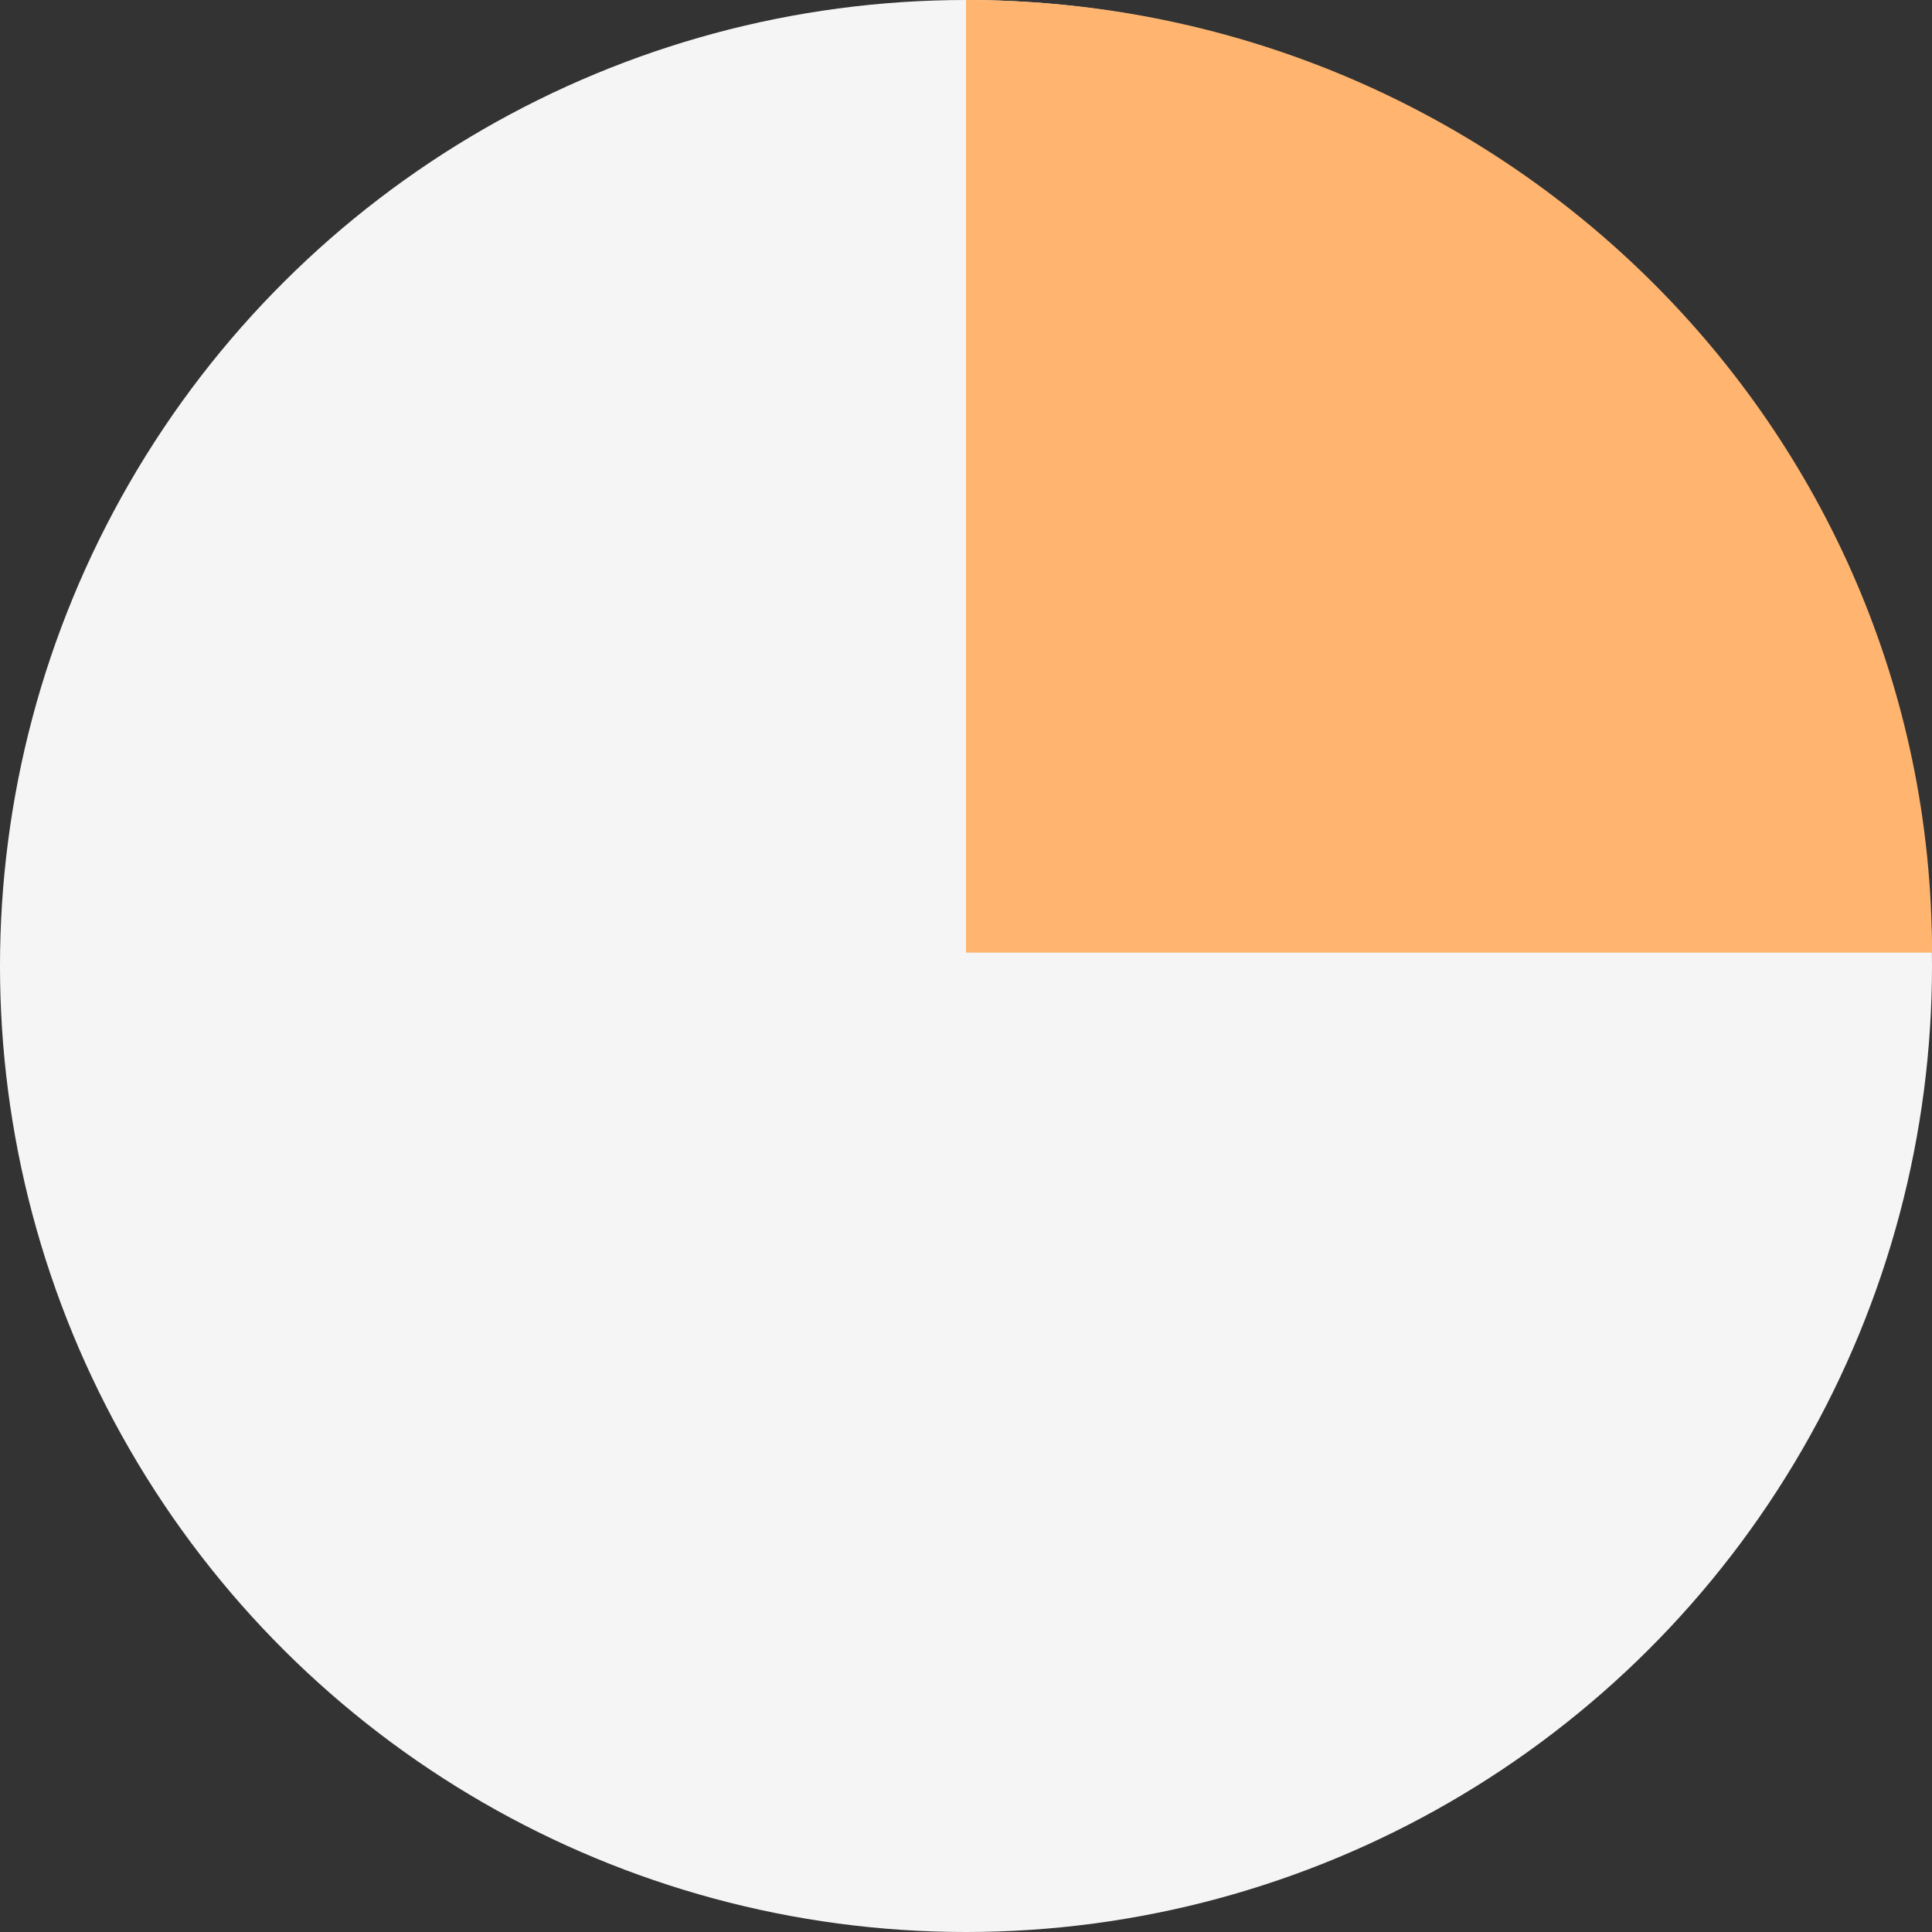
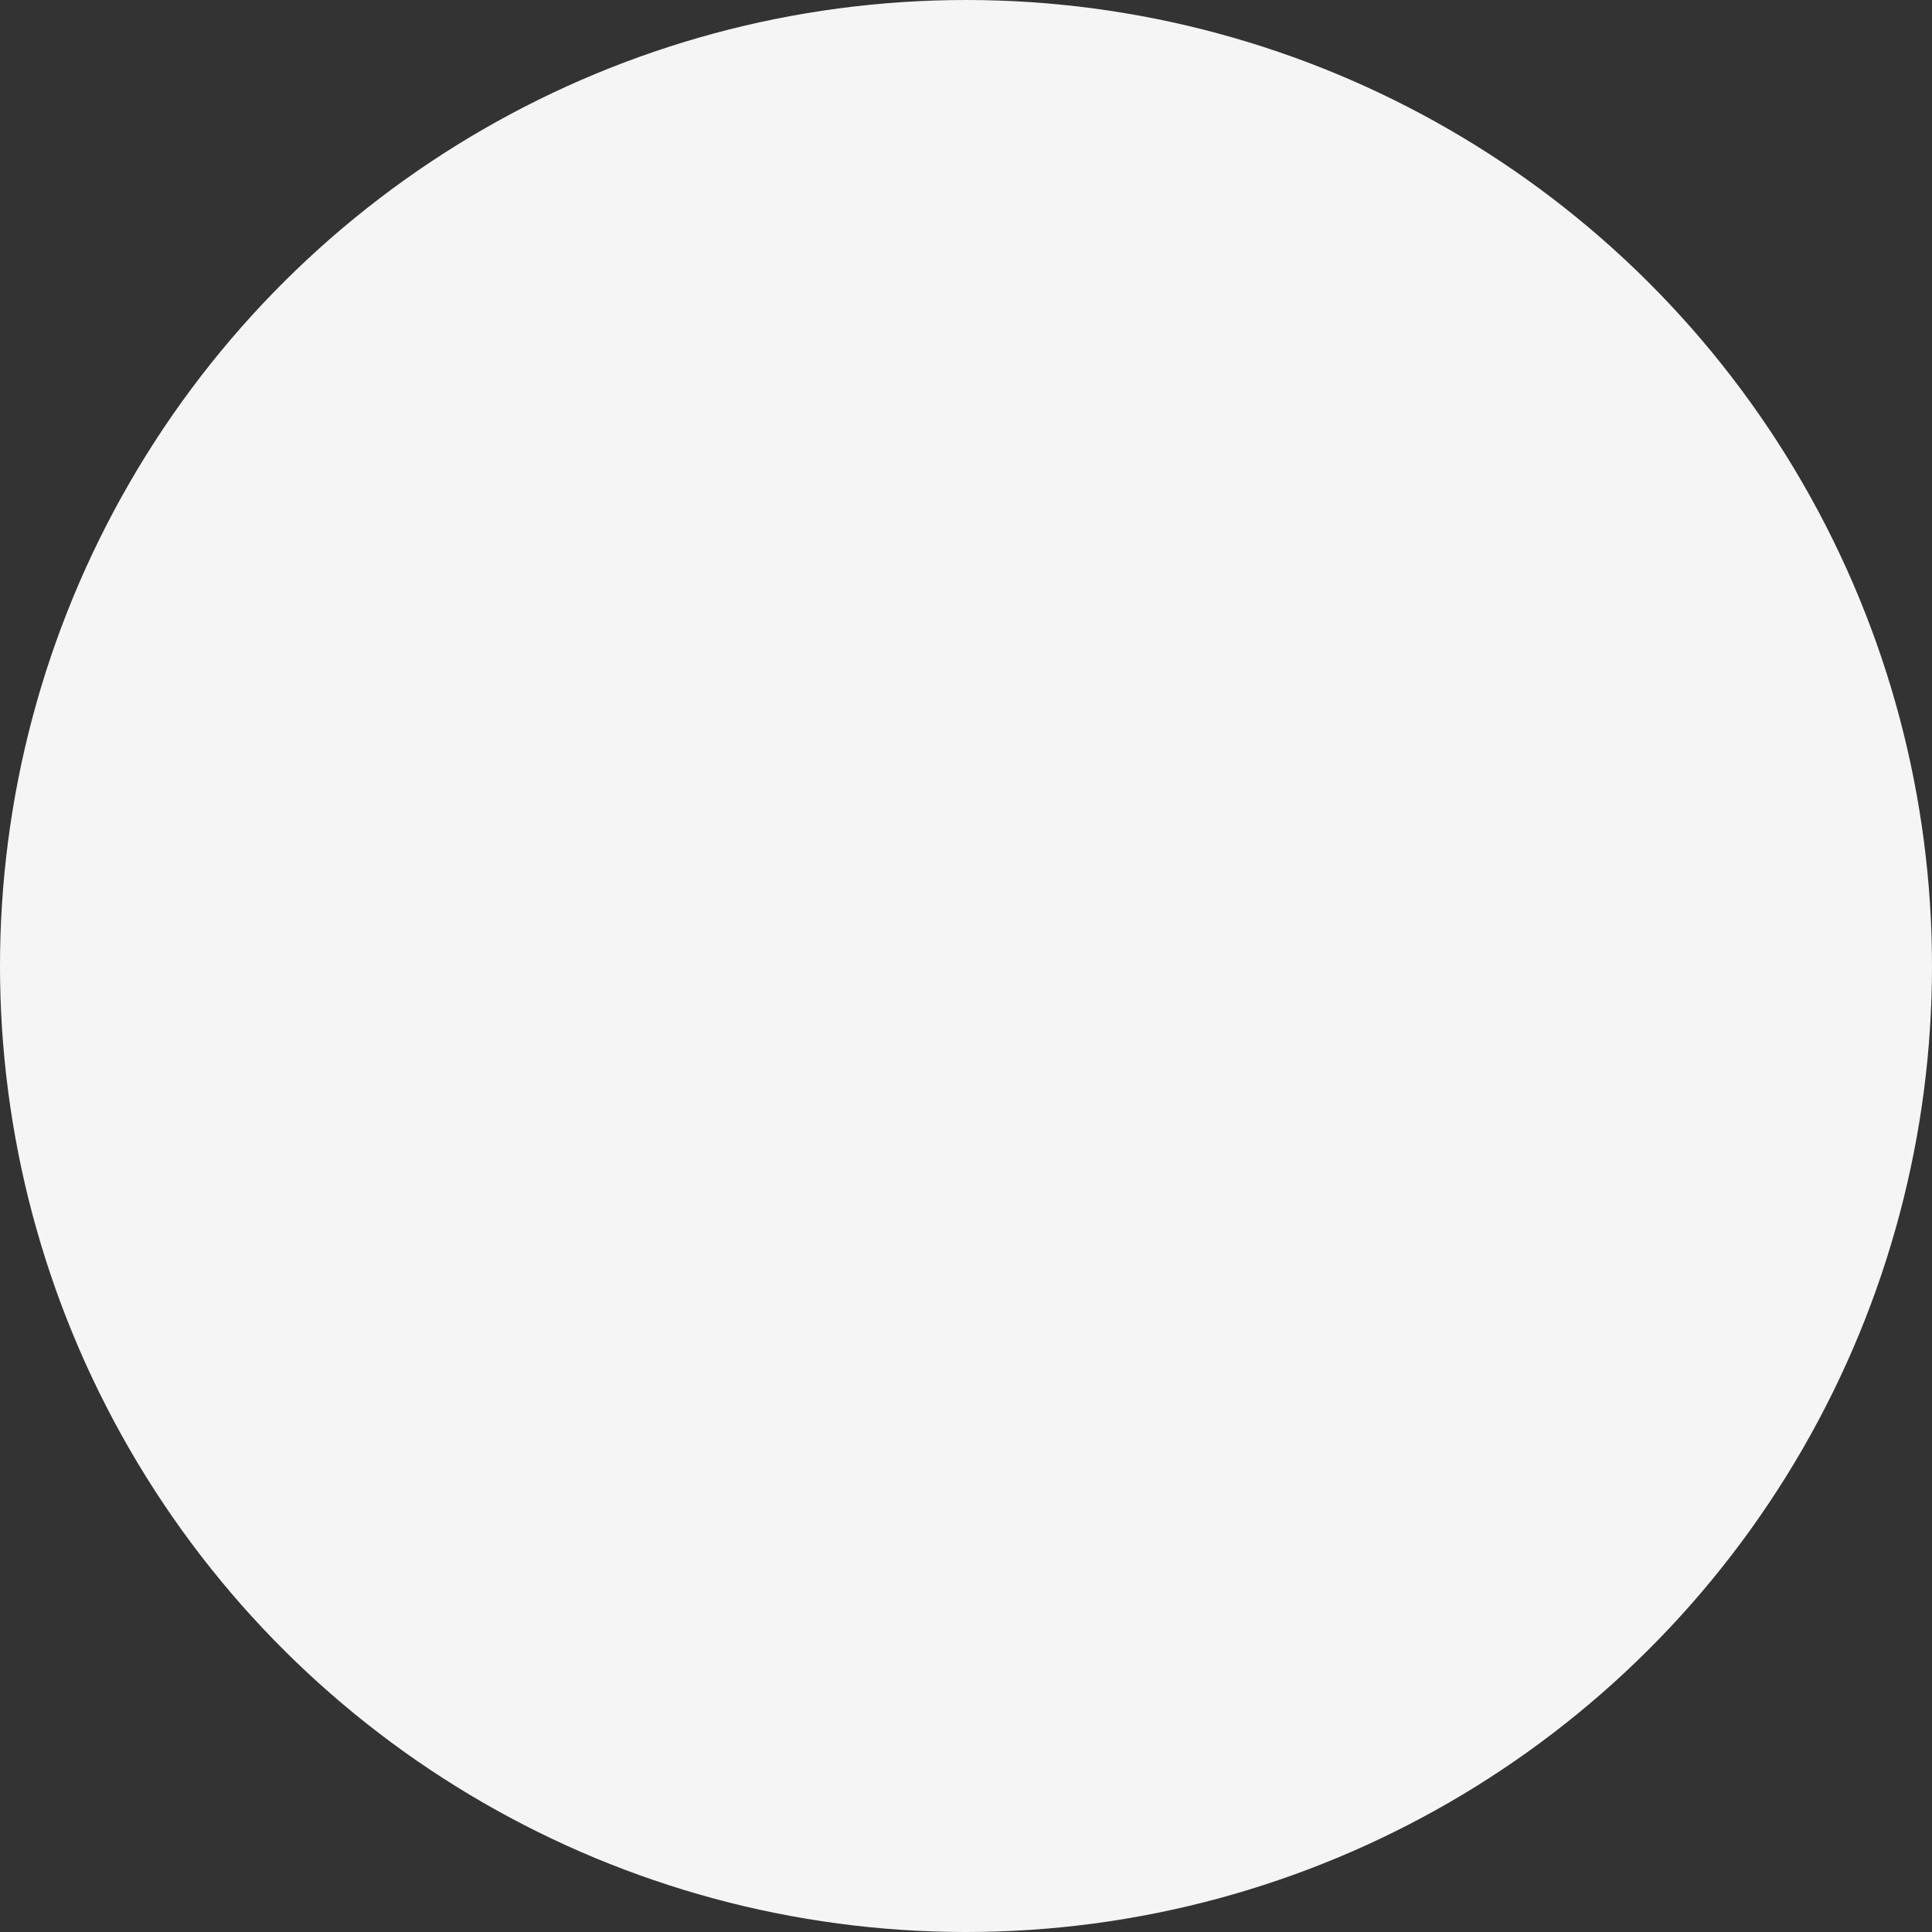
<svg xmlns="http://www.w3.org/2000/svg" width="144" height="144" viewBox="0 0 144 144" fill="none">
  <rect x="0" y="0" width="144" height="144" fill="#333333" stroke="none" />
  <circle cx="72" cy="72" r="72" transform="rotate(90 72 72)" fill="#F5F5F5" />
-   <path d="M144 71L72 71L72 -7.62939e-06C111.766 -2.41474e-06 144 31.787 144 71Z" fill="#FFB56F" />
</svg>